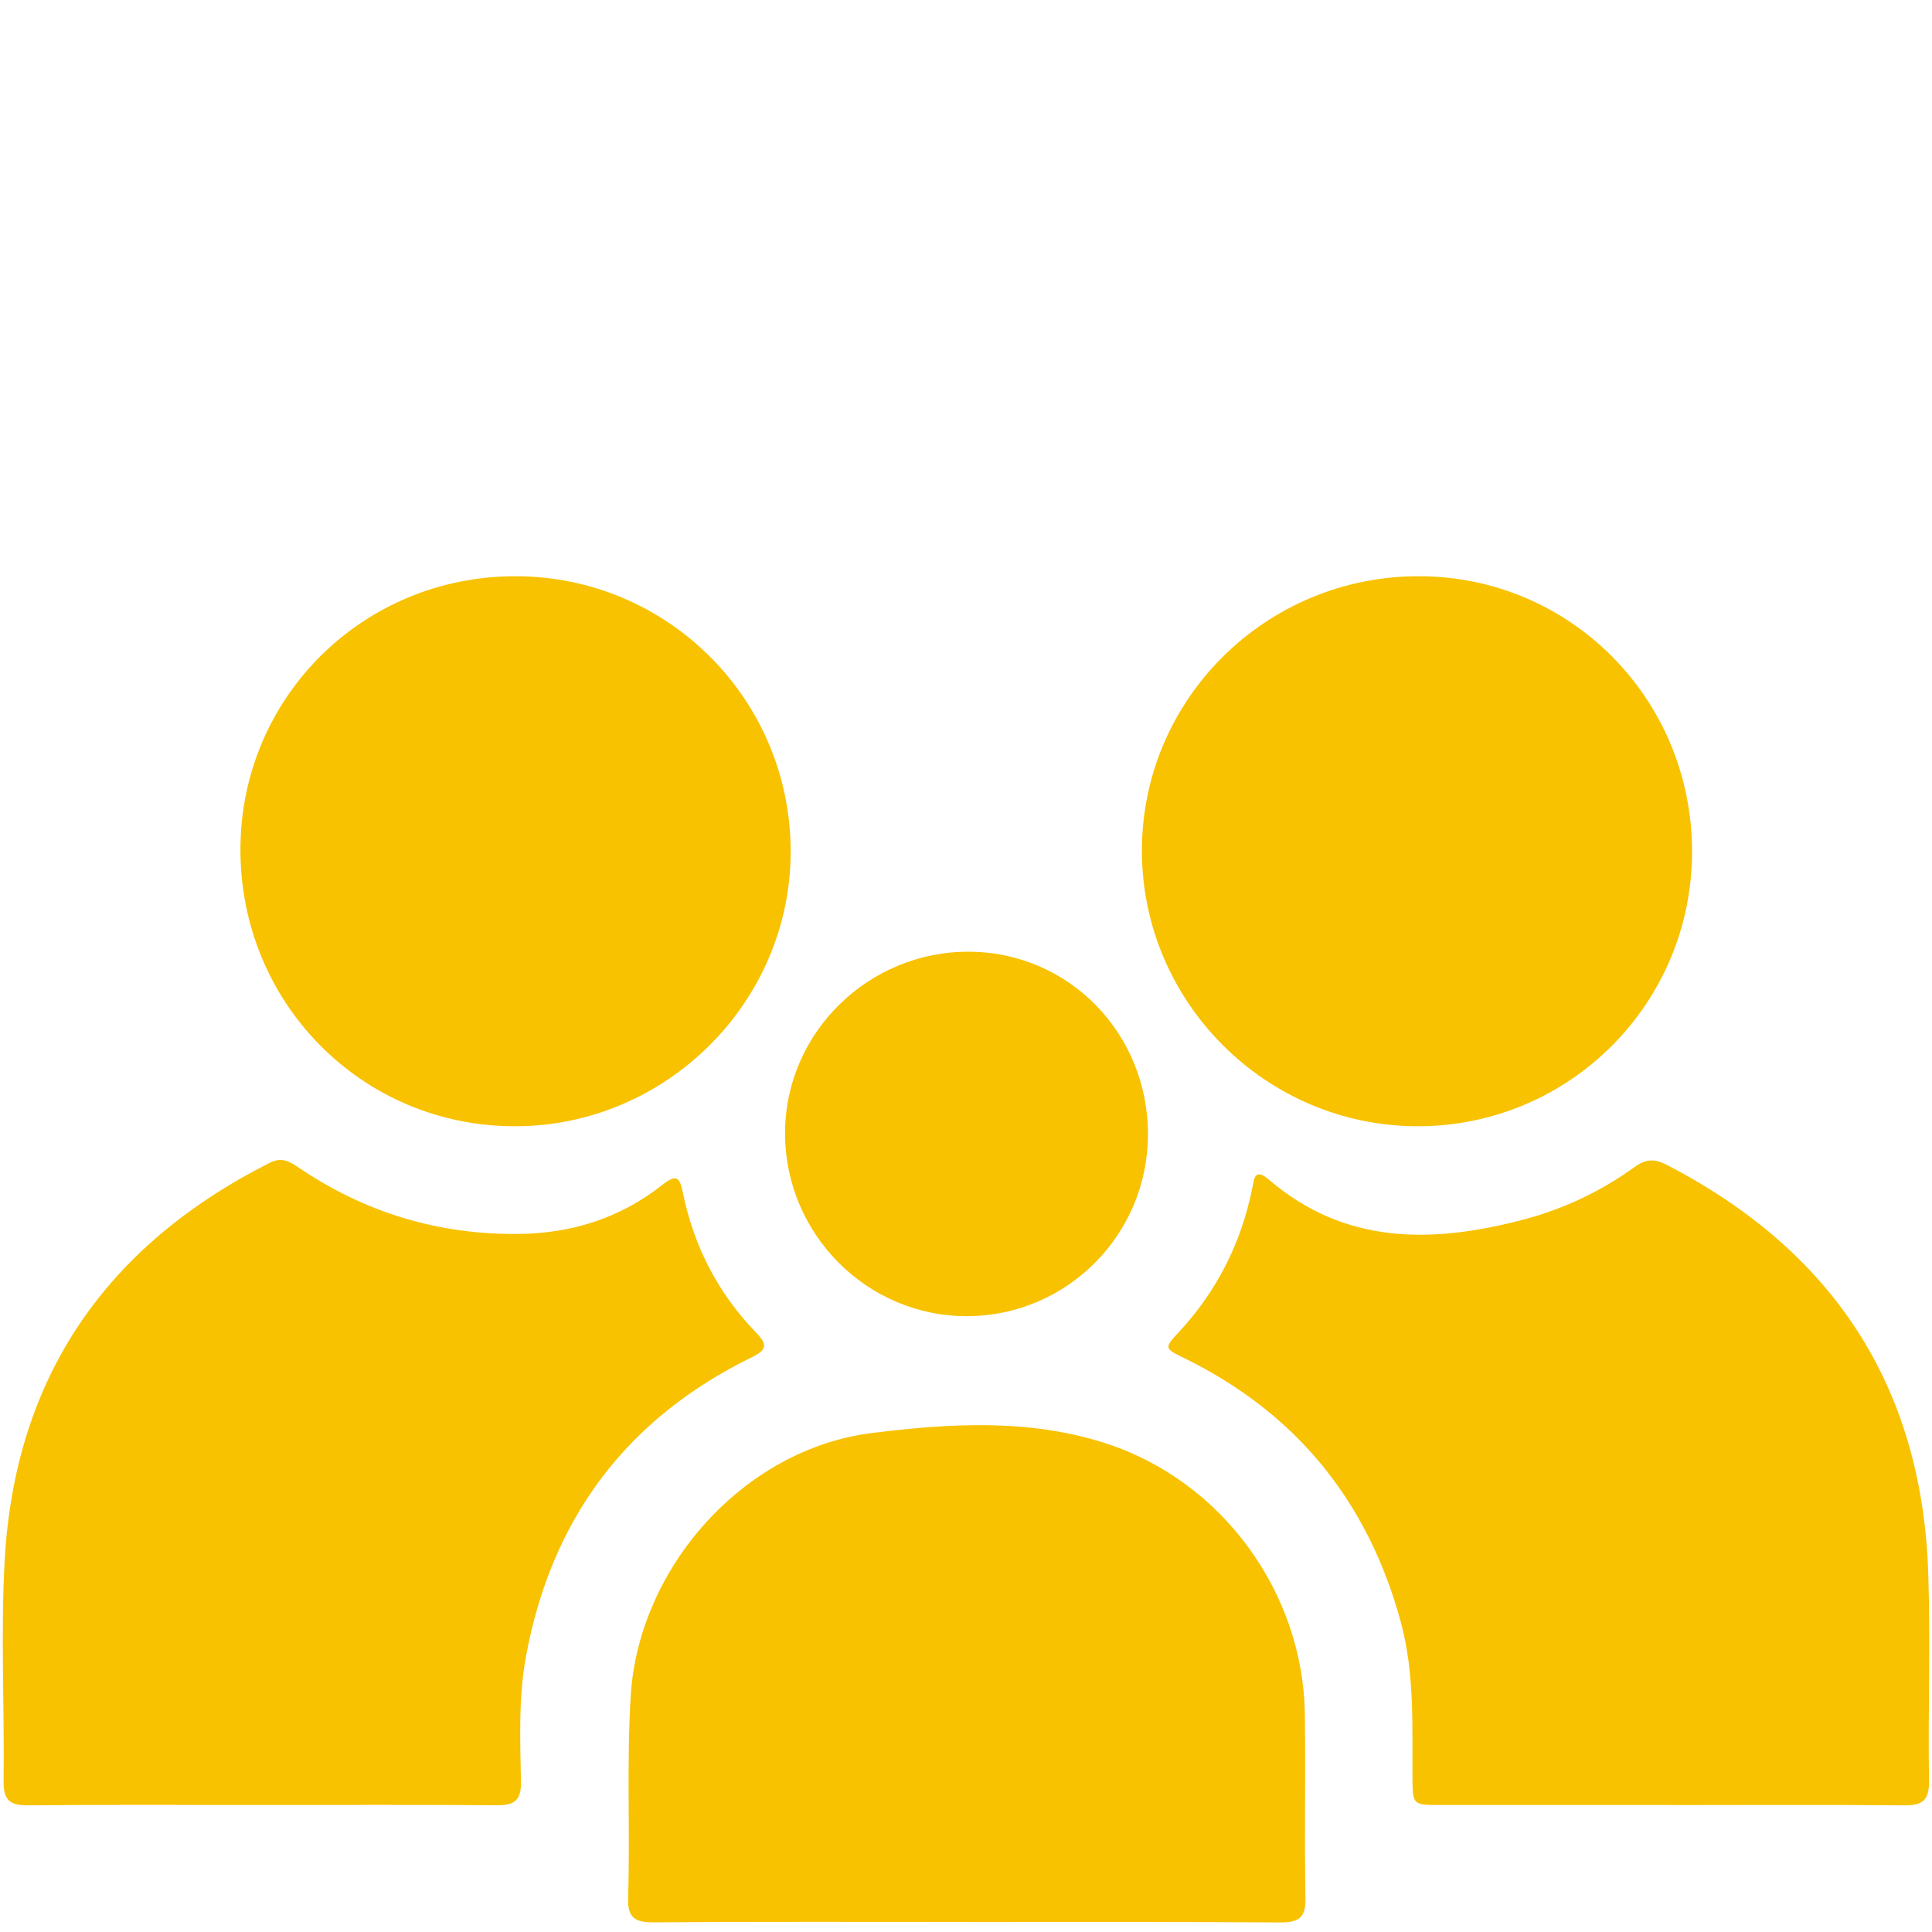
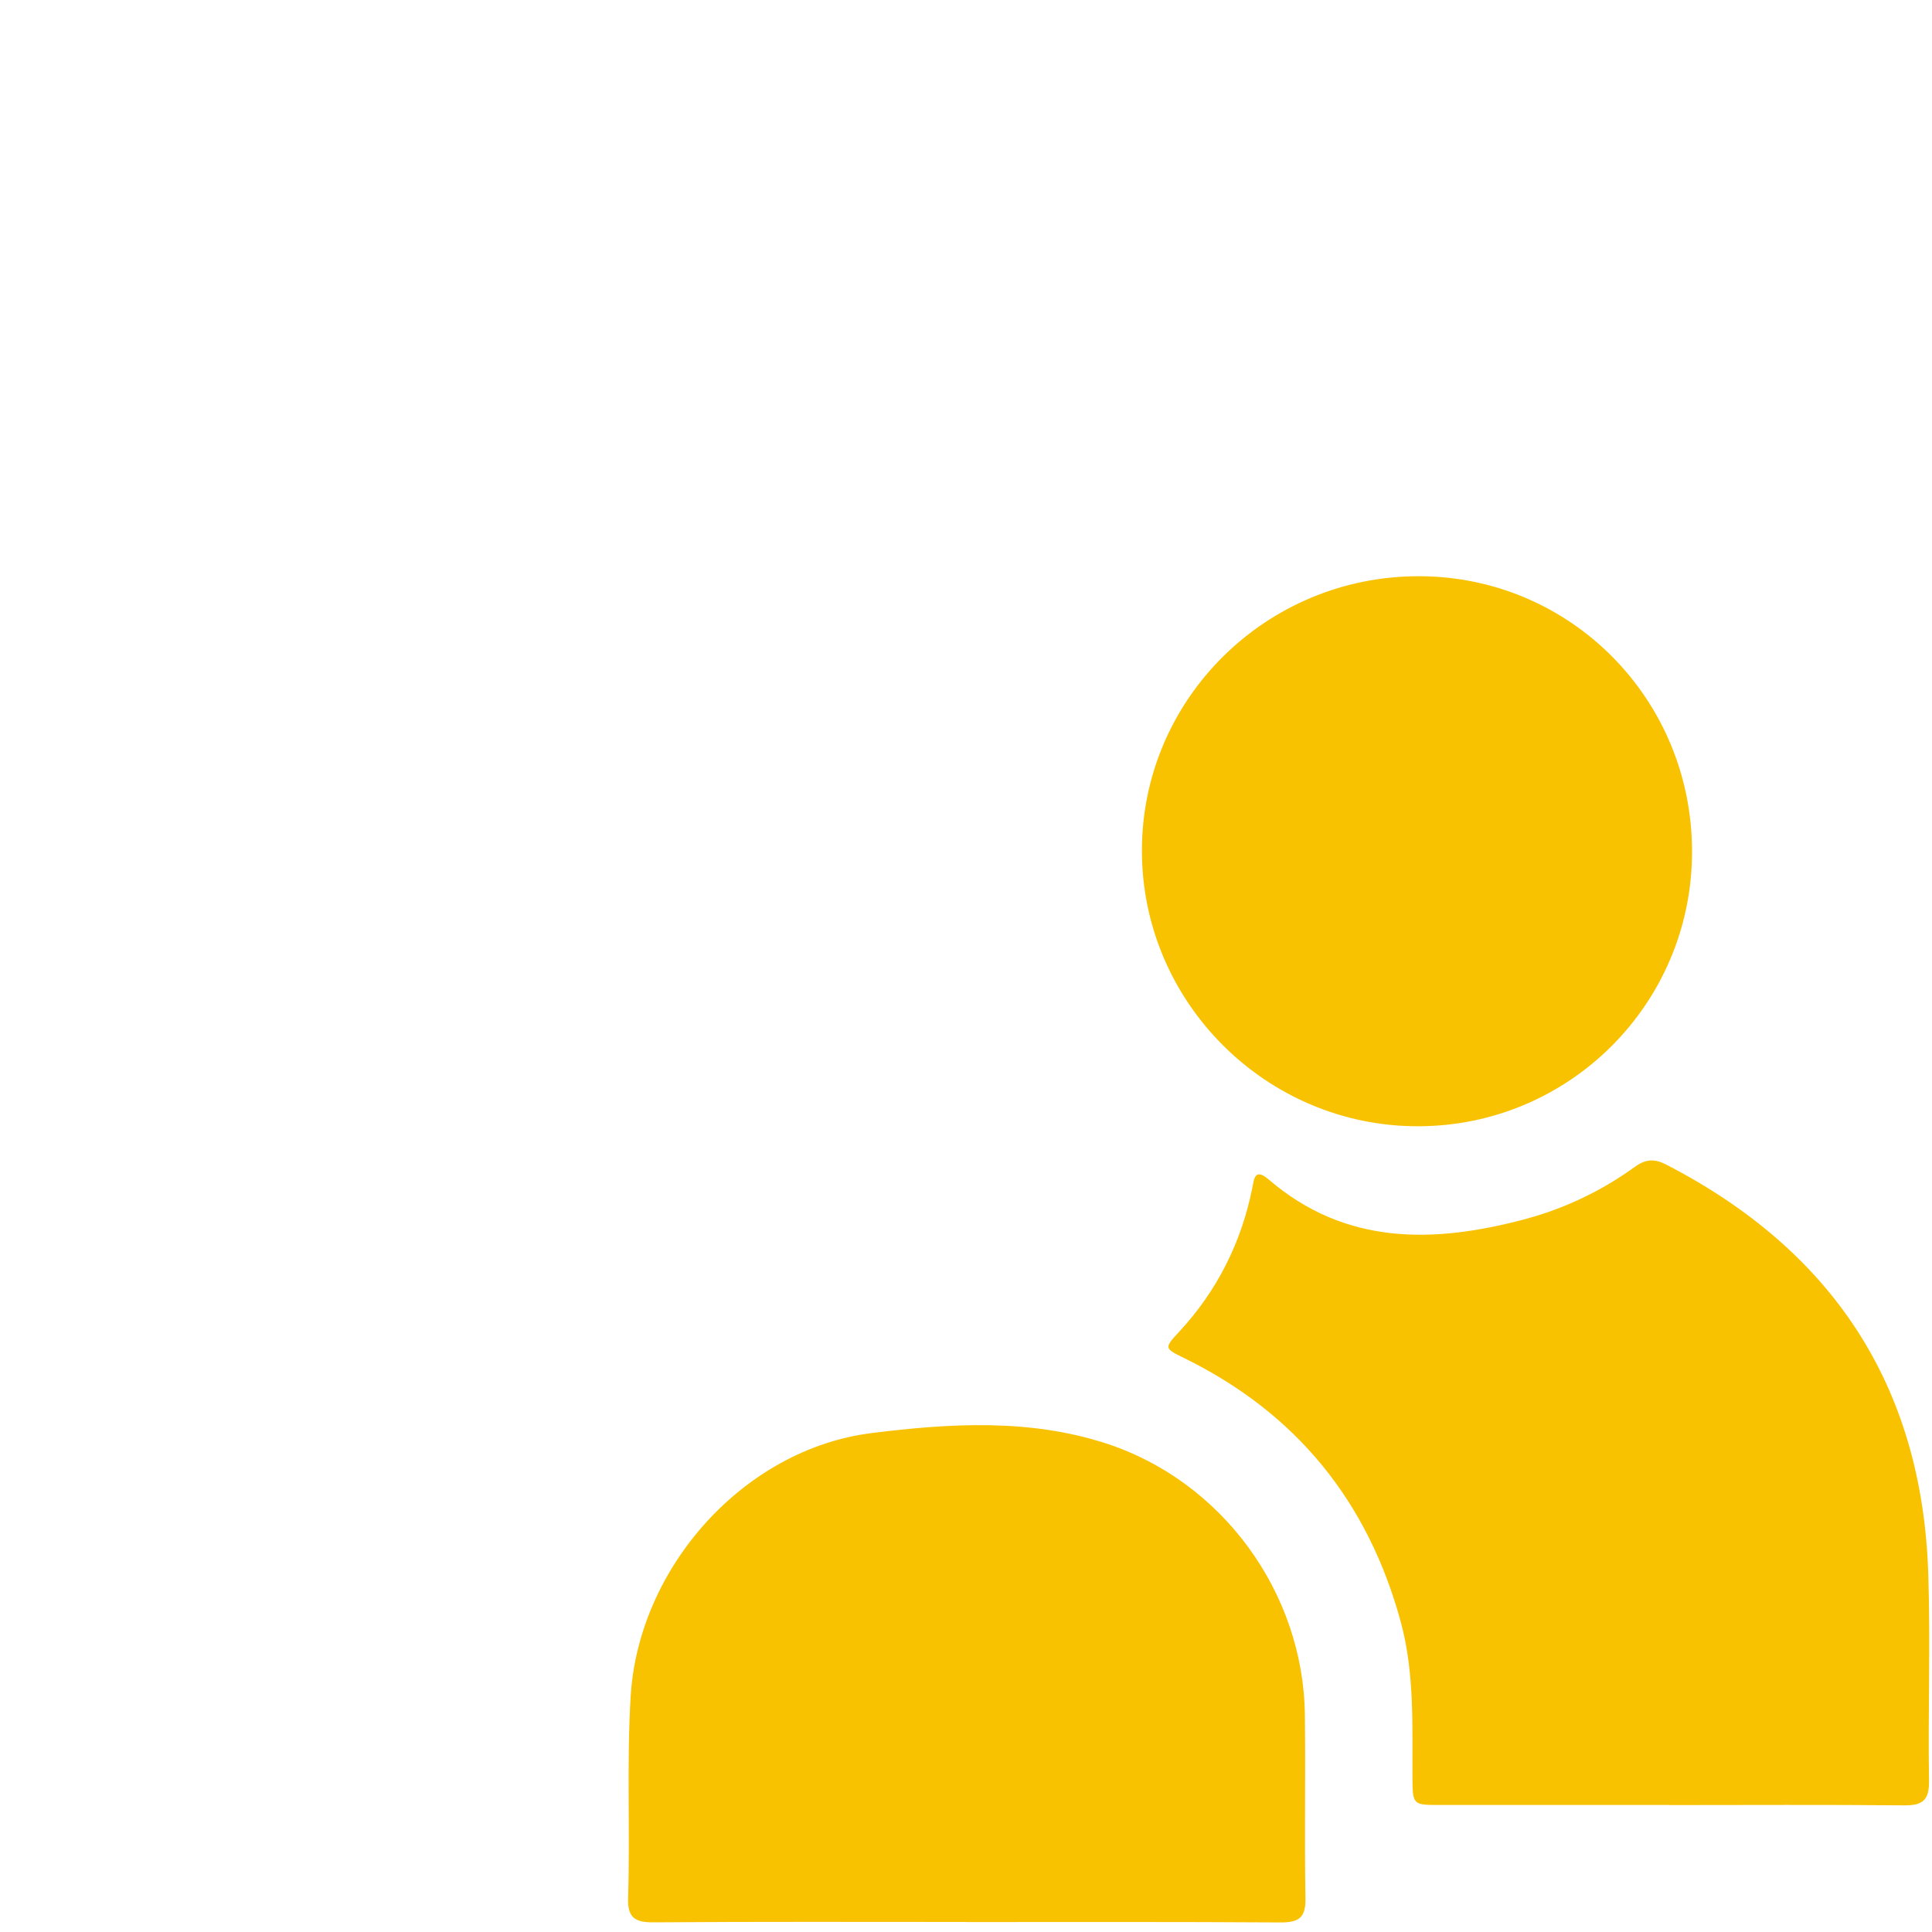
<svg xmlns="http://www.w3.org/2000/svg" id="Calendar" viewBox="0 0 200 200">
  <defs>
    <style>
      .cls-1 {
        fill: #f8c200;
        stroke-width: 0px;
      }
    </style>
  </defs>
  <g id="FEgzXS">
    <g>
-       <path class="cls-1" d="m26.99,186.85c-8.03,0-16.06-.05-24.08.04-1.95.02-2.57-.59-2.54-2.56.1-7.63-.31-15.29.12-22.9,1.09-18.97,10.56-32.55,27.46-41.07,1.23-.62,2.06-.11,3,.53,6.84,4.63,14.38,6.92,22.67,6.85,5.58-.05,10.59-1.65,14.96-5.09,1.47-1.15,1.79-.78,2.12.86,1.13,5.51,3.63,10.37,7.55,14.42,1.2,1.24,1.18,1.79-.44,2.58-13,6.36-20.74,16.75-23.36,30.96-.79,4.29-.6,8.64-.52,12.97.04,1.89-.65,2.46-2.48,2.44-8.16-.07-16.31-.03-24.47-.03Z" />
      <path class="cls-1" d="m172.83,186.85c-8.03,0-16.06,0-24.09,0-2.39,0-2.5-.12-2.52-2.54-.04-5.49.25-11-1.21-16.4-3.39-12.46-10.79-21.61-22.4-27.31-2.08-1.02-2.13-1.03-.55-2.73,3.93-4.24,6.42-9.2,7.57-14.85.19-.93.23-2.18,1.7-.92,7.95,6.82,17.03,6.62,26.42,4.14,4.16-1.1,8.03-2.94,11.52-5.47,1.09-.79,2.02-.83,3.2-.22,17.2,8.87,26.49,22.85,27.14,42.27.24,7.18-.03,14.37.08,21.55.03,2.01-.69,2.54-2.58,2.52-8.09-.08-16.19-.03-24.28-.03Z" />
      <path class="cls-1" d="m100.08,198.96c-10.81,0-21.63-.04-32.44.04-1.9.01-2.68-.48-2.62-2.49.22-6.98-.16-13.97.27-20.96.83-13.29,11.69-25.54,24.95-27.2,8.07-1.01,16.3-1.51,24.25,1.07,12.01,3.9,20.43,15.43,20.59,28.07.08,6.34-.05,12.69.06,19.03.04,2.04-.73,2.5-2.62,2.49-10.81-.07-21.63-.04-32.44-.04Z" />
-       <path class="cls-1" d="m24.89,87.92c.02-15.73,12.69-28.29,28.5-28.27,15.78.02,28.52,12.82,28.46,28.61-.06,15.57-12.97,28.36-28.61,28.33-15.78-.03-28.38-12.76-28.35-28.67Z" />
      <path class="cls-1" d="m175.16,88.18c-.01,15.71-12.7,28.41-28.4,28.41-15.71,0-28.57-12.87-28.55-28.56.02-15.7,12.88-28.41,28.7-28.38,15.68.03,28.26,12.73,28.25,28.53Z" />
-       <path class="cls-1" d="m118.83,117.54c-.04,10.27-8.36,18.63-18.61,18.71-10.44.08-19.01-8.52-18.95-19.04.05-10.34,8.66-18.76,19.1-18.69,10.33.08,18.51,8.49,18.47,19.01Z" />
    </g>
  </g>
</svg>